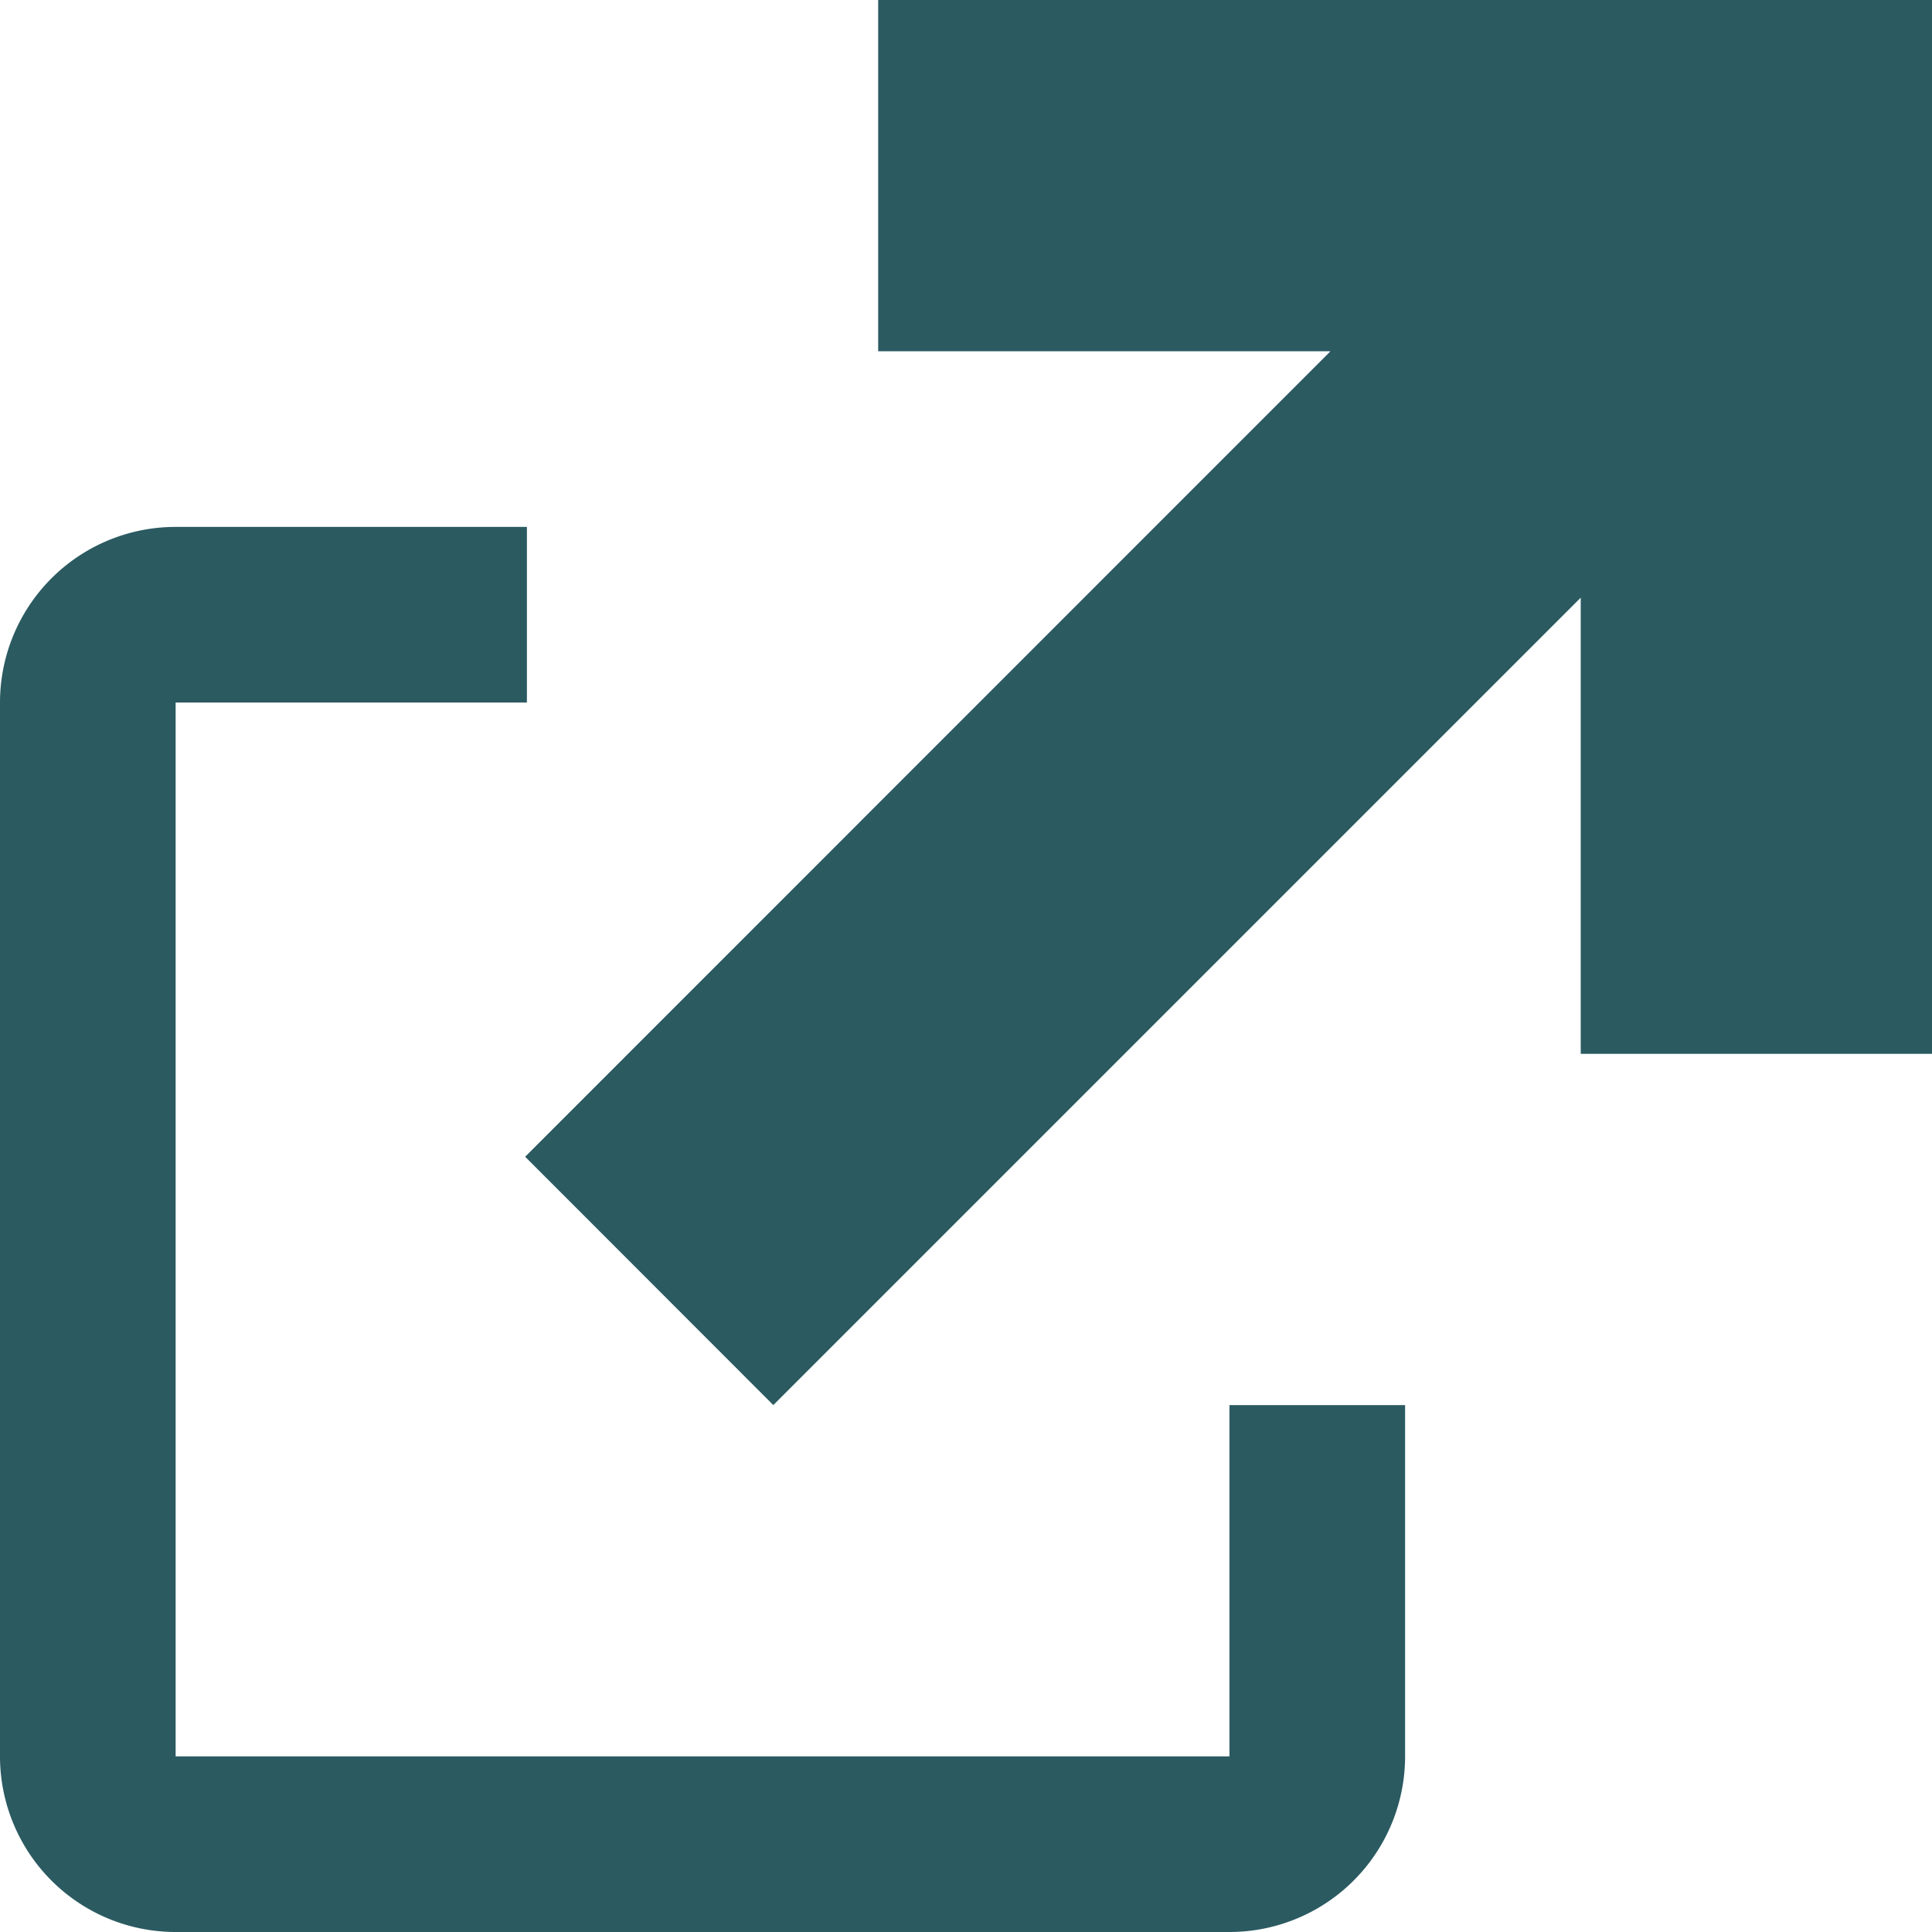
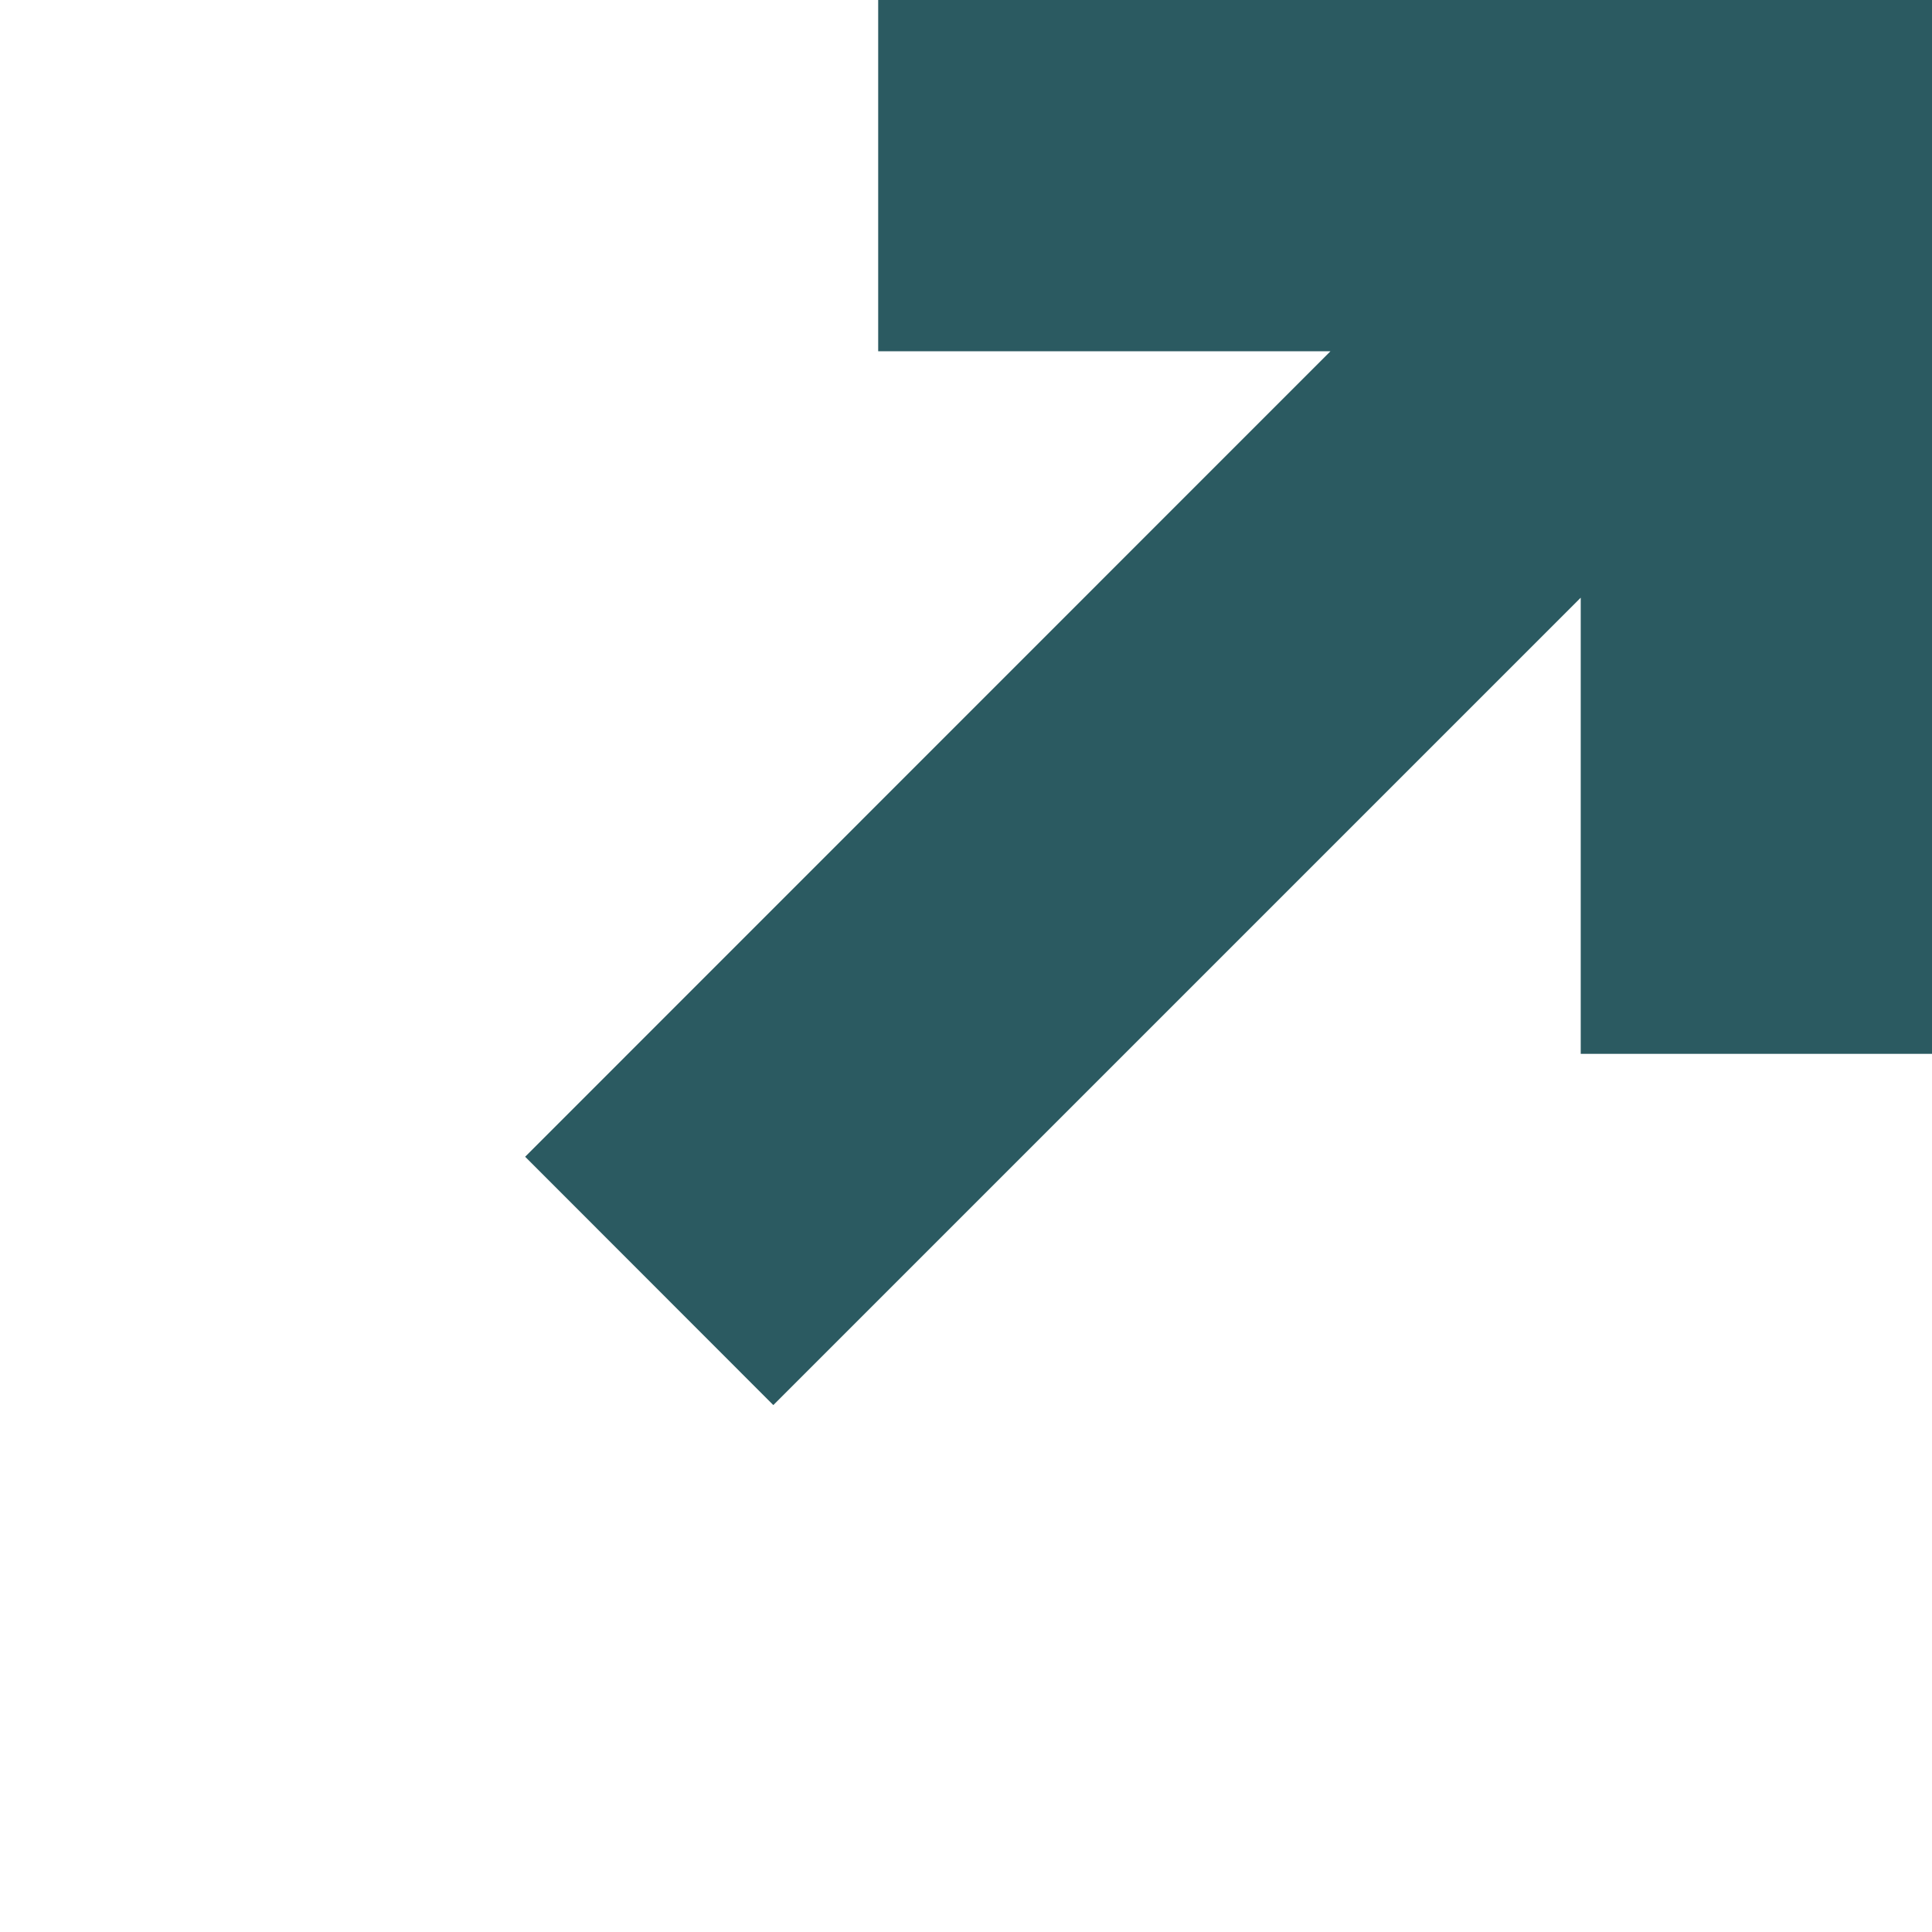
<svg xmlns="http://www.w3.org/2000/svg" viewBox="0 0 11 11" role="img" aria-hidden="true">
  <path fill="#2b5a61" d="M9 6V3.403L4.403 8 2.99 6.586 7.575 2H5V0h6v6H9Z" />
-   <path fill="#2b5a61" d="M3 3H1a1 1 0 0 0-1 1v6a1 1 0 0 0 1 1h6a1 1 0 0 0 1-1V8H7v2H1V4h2V3Z" />
</svg>